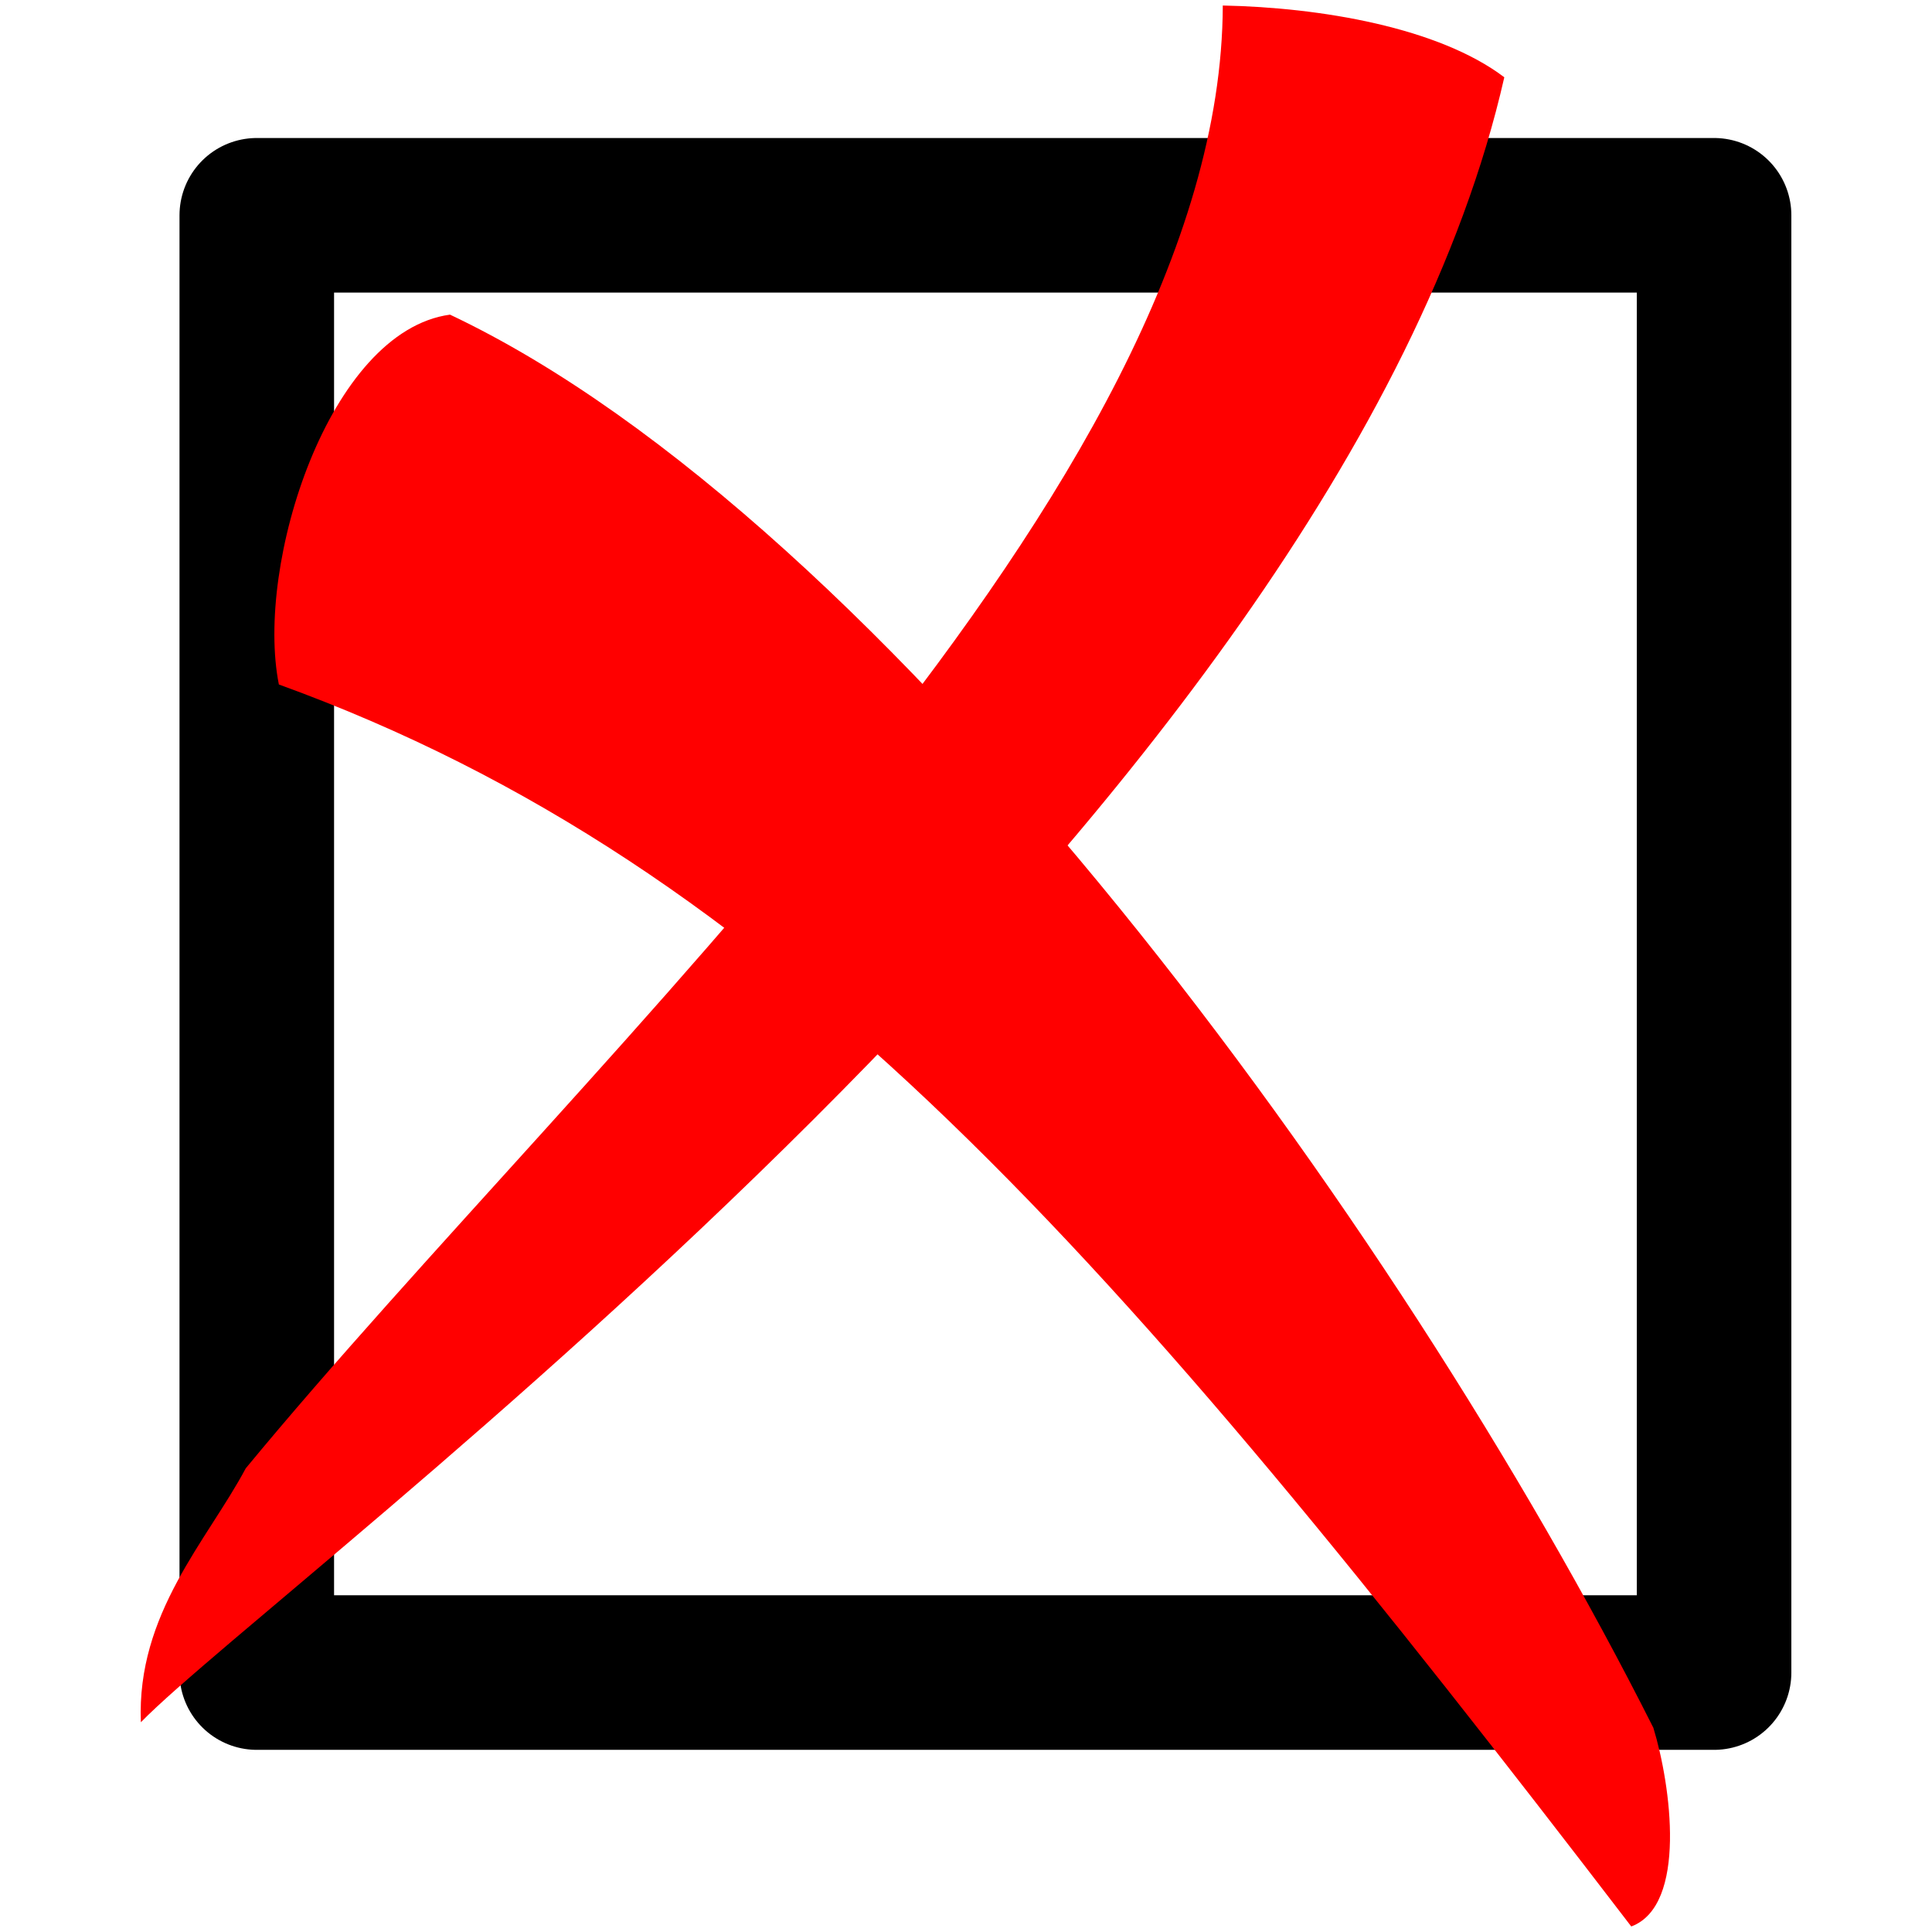
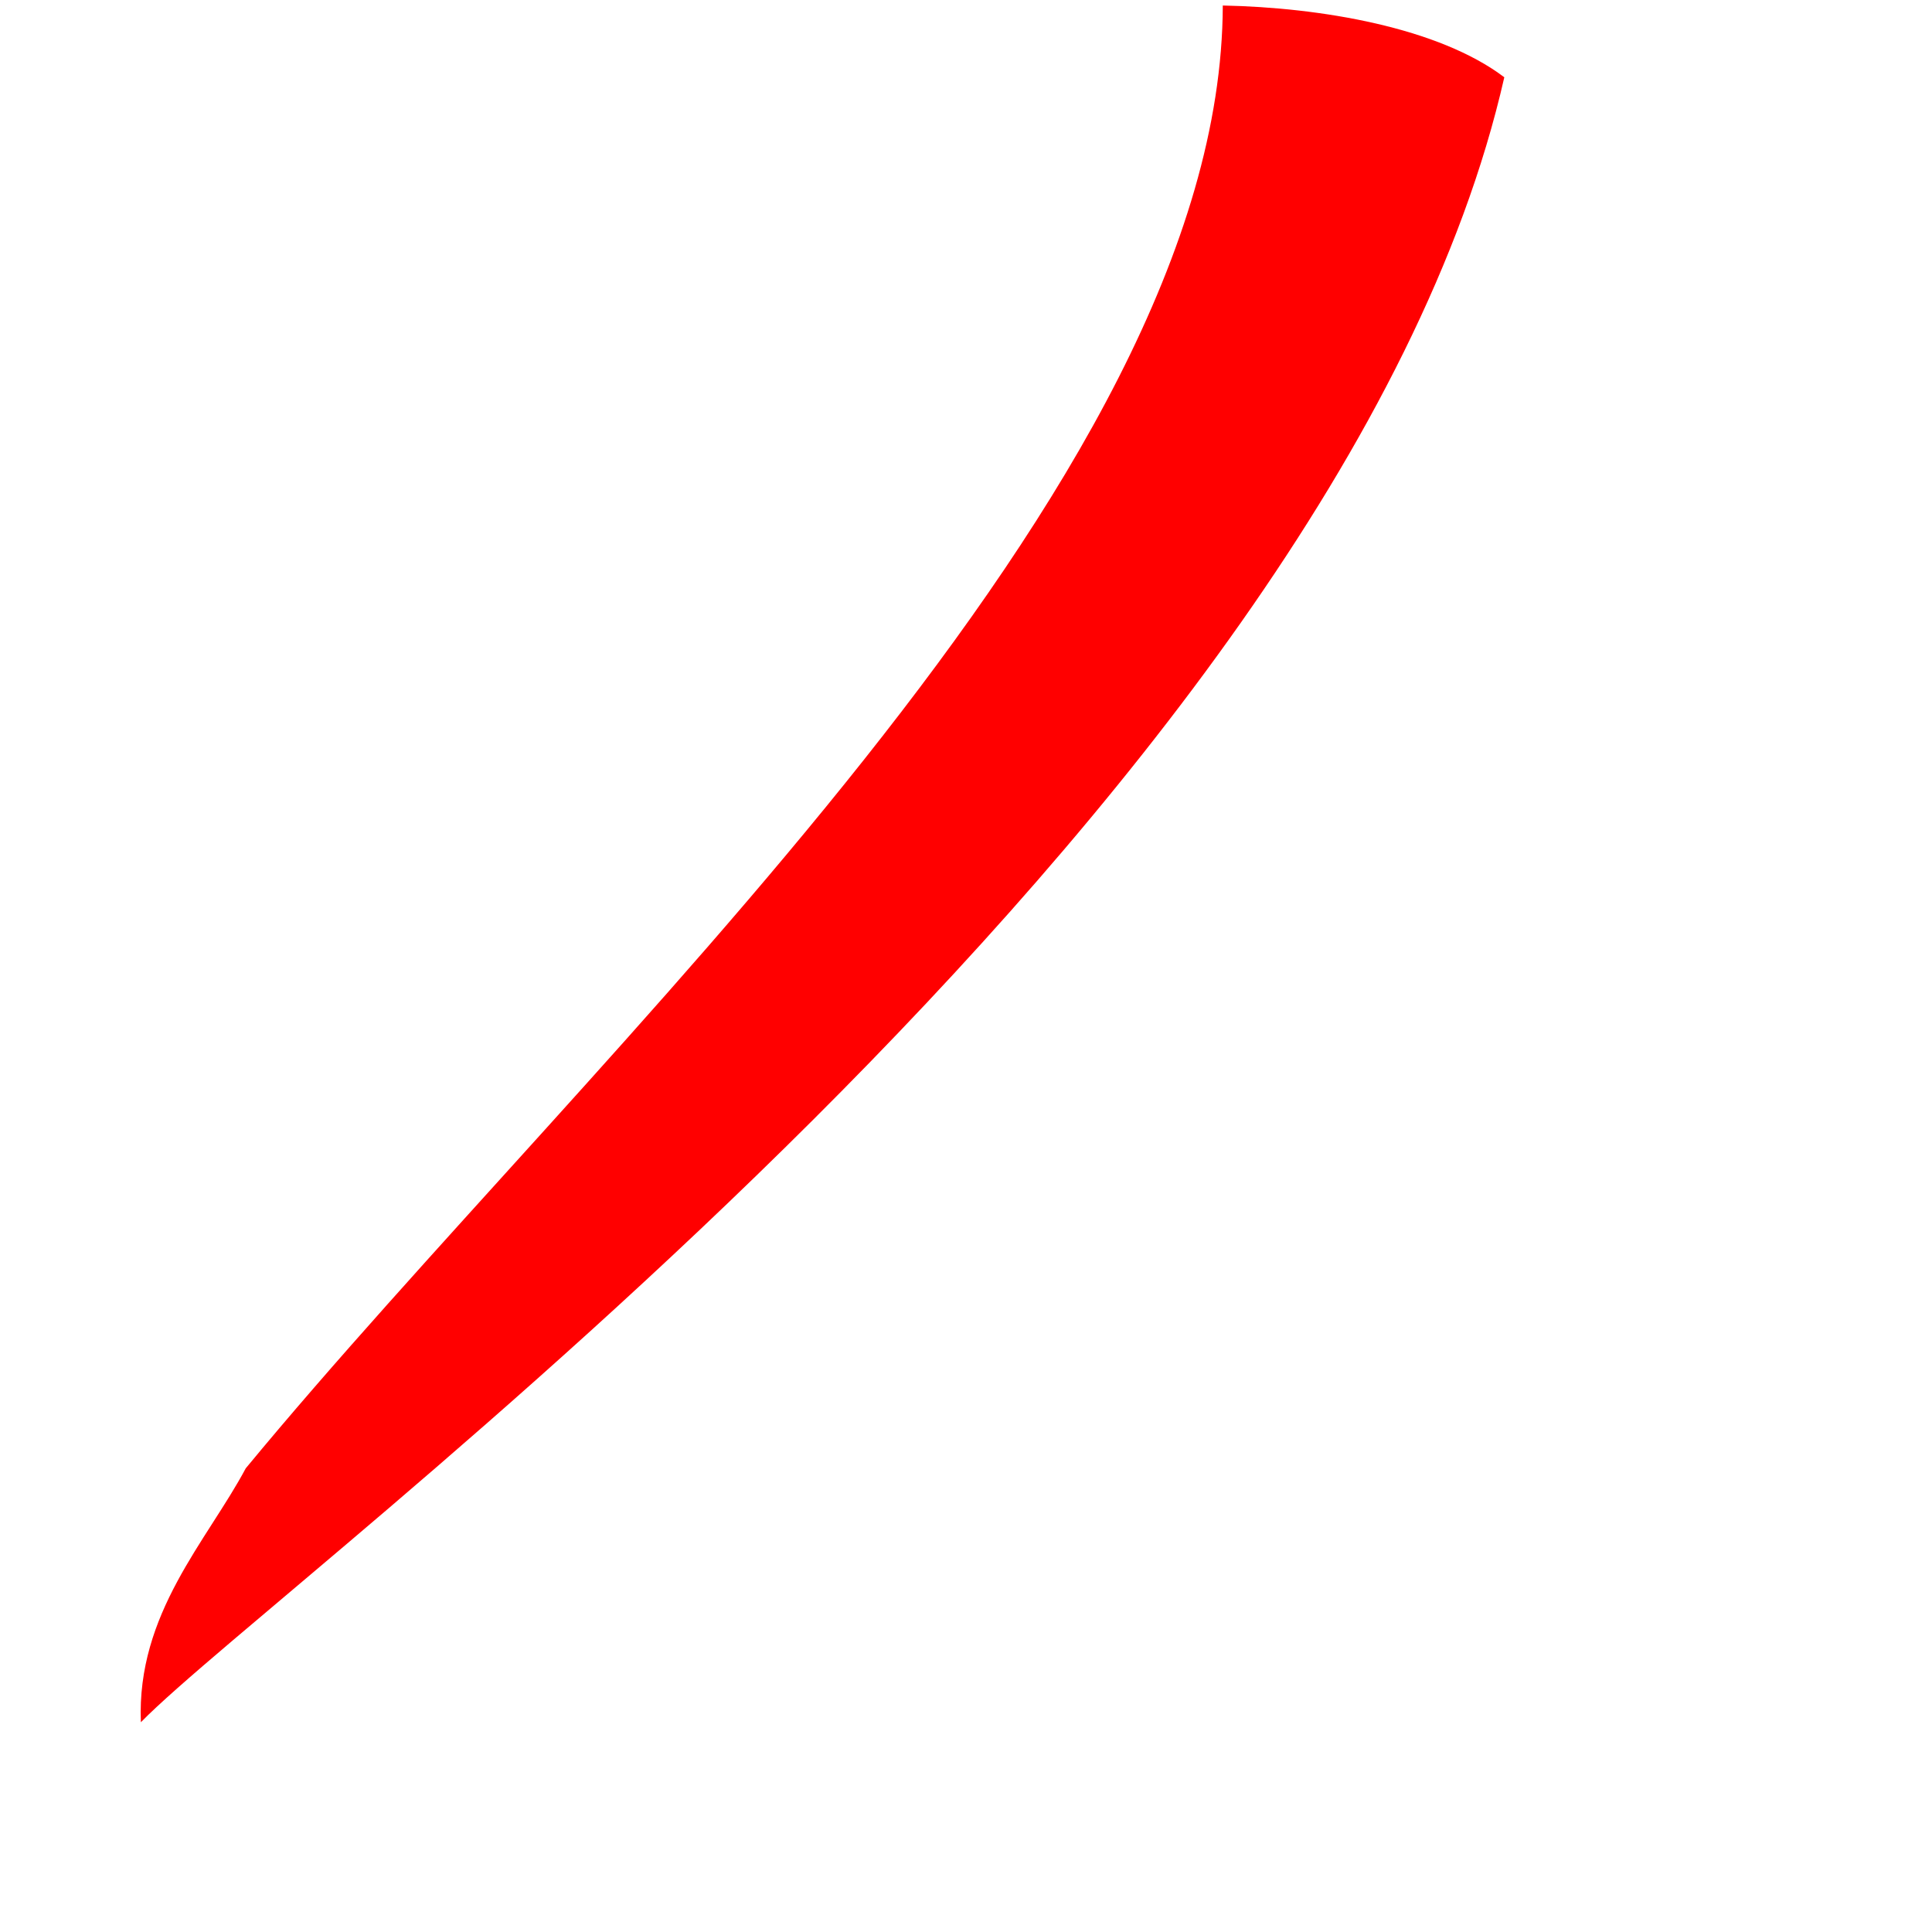
<svg xmlns="http://www.w3.org/2000/svg" xmlns:ns1="http://sodipodi.sourceforge.net/DTD/sodipodi-0.dtd" xmlns:ns2="http://www.inkscape.org/namespaces/inkscape" width="125" height="125" id="svg2" ns1:version="0.32" ns2:version="1.0.1 (3bc2e813f5, 2020-09-07)" ns1:docname="auto-multiple-choice.svg" ns2:output_extension="org.inkscape.output.svg.inkscape" version="1.0">
  <defs id="defs4">
    <ns2:perspective ns1:type="inkscape:persp3d" ns2:vp_x="0 : 526.89538 : 1" ns2:vp_y="0 : 1000 : 0" ns2:vp_z="744.09448 : 526.89538 : 1" ns2:persp3d-origin="372.04724 : 351.50168 : 1" id="perspective10" />
  </defs>
  <ns1:namedview id="base" pagecolor="#ffffff" bordercolor="#666666" borderopacity="1.0" ns2:pageopacity="0.0" ns2:pageshadow="2" ns2:zoom="3.5391041" ns2:cx="12.165293" ns2:cy="55.188932" ns2:document-units="px" ns2:current-layer="layer1" showgrid="false" ns2:window-width="1920" ns2:window-height="1010" ns2:window-x="0" ns2:window-y="33" ns2:document-rotation="0" ns2:window-maximized="1" />
  <g ns2:label="Calque 1" ns2:groupmode="layer" id="layer1" transform="translate(-374.63,-680.576)">
    <g id="g837" transform="translate(9.101,0.357)">
-       <rect style="fill:none;fill-opacity:1;stroke:#000000;stroke-width:10;stroke-linejoin:round;stroke-miterlimit:4;stroke-dasharray:none;stroke-opacity:1" id="rect2383" width="94.286" height="94.286" x="382.143" y="694.148" />
      <path style="fill:#ff0000;fill-opacity:1;fill-rule:evenodd;stroke:none;stroke-width:1px;stroke-linecap:butt;stroke-linejoin:miter;stroke-opacity:1" d="m 444.643,680.576 c -0.095,31.153 -40.708,67.378 -63.214,94.643 -2.511,4.704 -7.068,9.393 -6.786,16.429 9.1,-9.325 77.474,-59.136 88.214,-106.429 -4.245,-3.219 -11.878,-4.519 -18.214,-4.643 z" id="path3155" ns1:nodetypes="ccccc" />
-       <path style="fill:#ff0000;fill-opacity:1;fill-rule:evenodd;stroke:none;stroke-width:1px;stroke-linecap:butt;stroke-linejoin:miter;stroke-opacity:1" d="m 394.643,700.576 c -7.837,1.073 -12.622,16.172 -11.071,23.929 32.343,11.734 54.127,36.795 87.5,80.357 3.634,-1.362 2.566,-9.147 1.429,-12.857 -16.627,-33.016 -49.664,-78.1 -77.857,-91.429 z" id="path3157" ns1:nodetypes="ccccc" />
+       <path style="fill:#ff0000;fill-opacity:1;fill-rule:evenodd;stroke:none;stroke-width:1px;stroke-linecap:butt;stroke-linejoin:miter;stroke-opacity:1" d="m 394.643,700.576 z" id="path3157" ns1:nodetypes="ccccc" />
    </g>
  </g>
</svg>